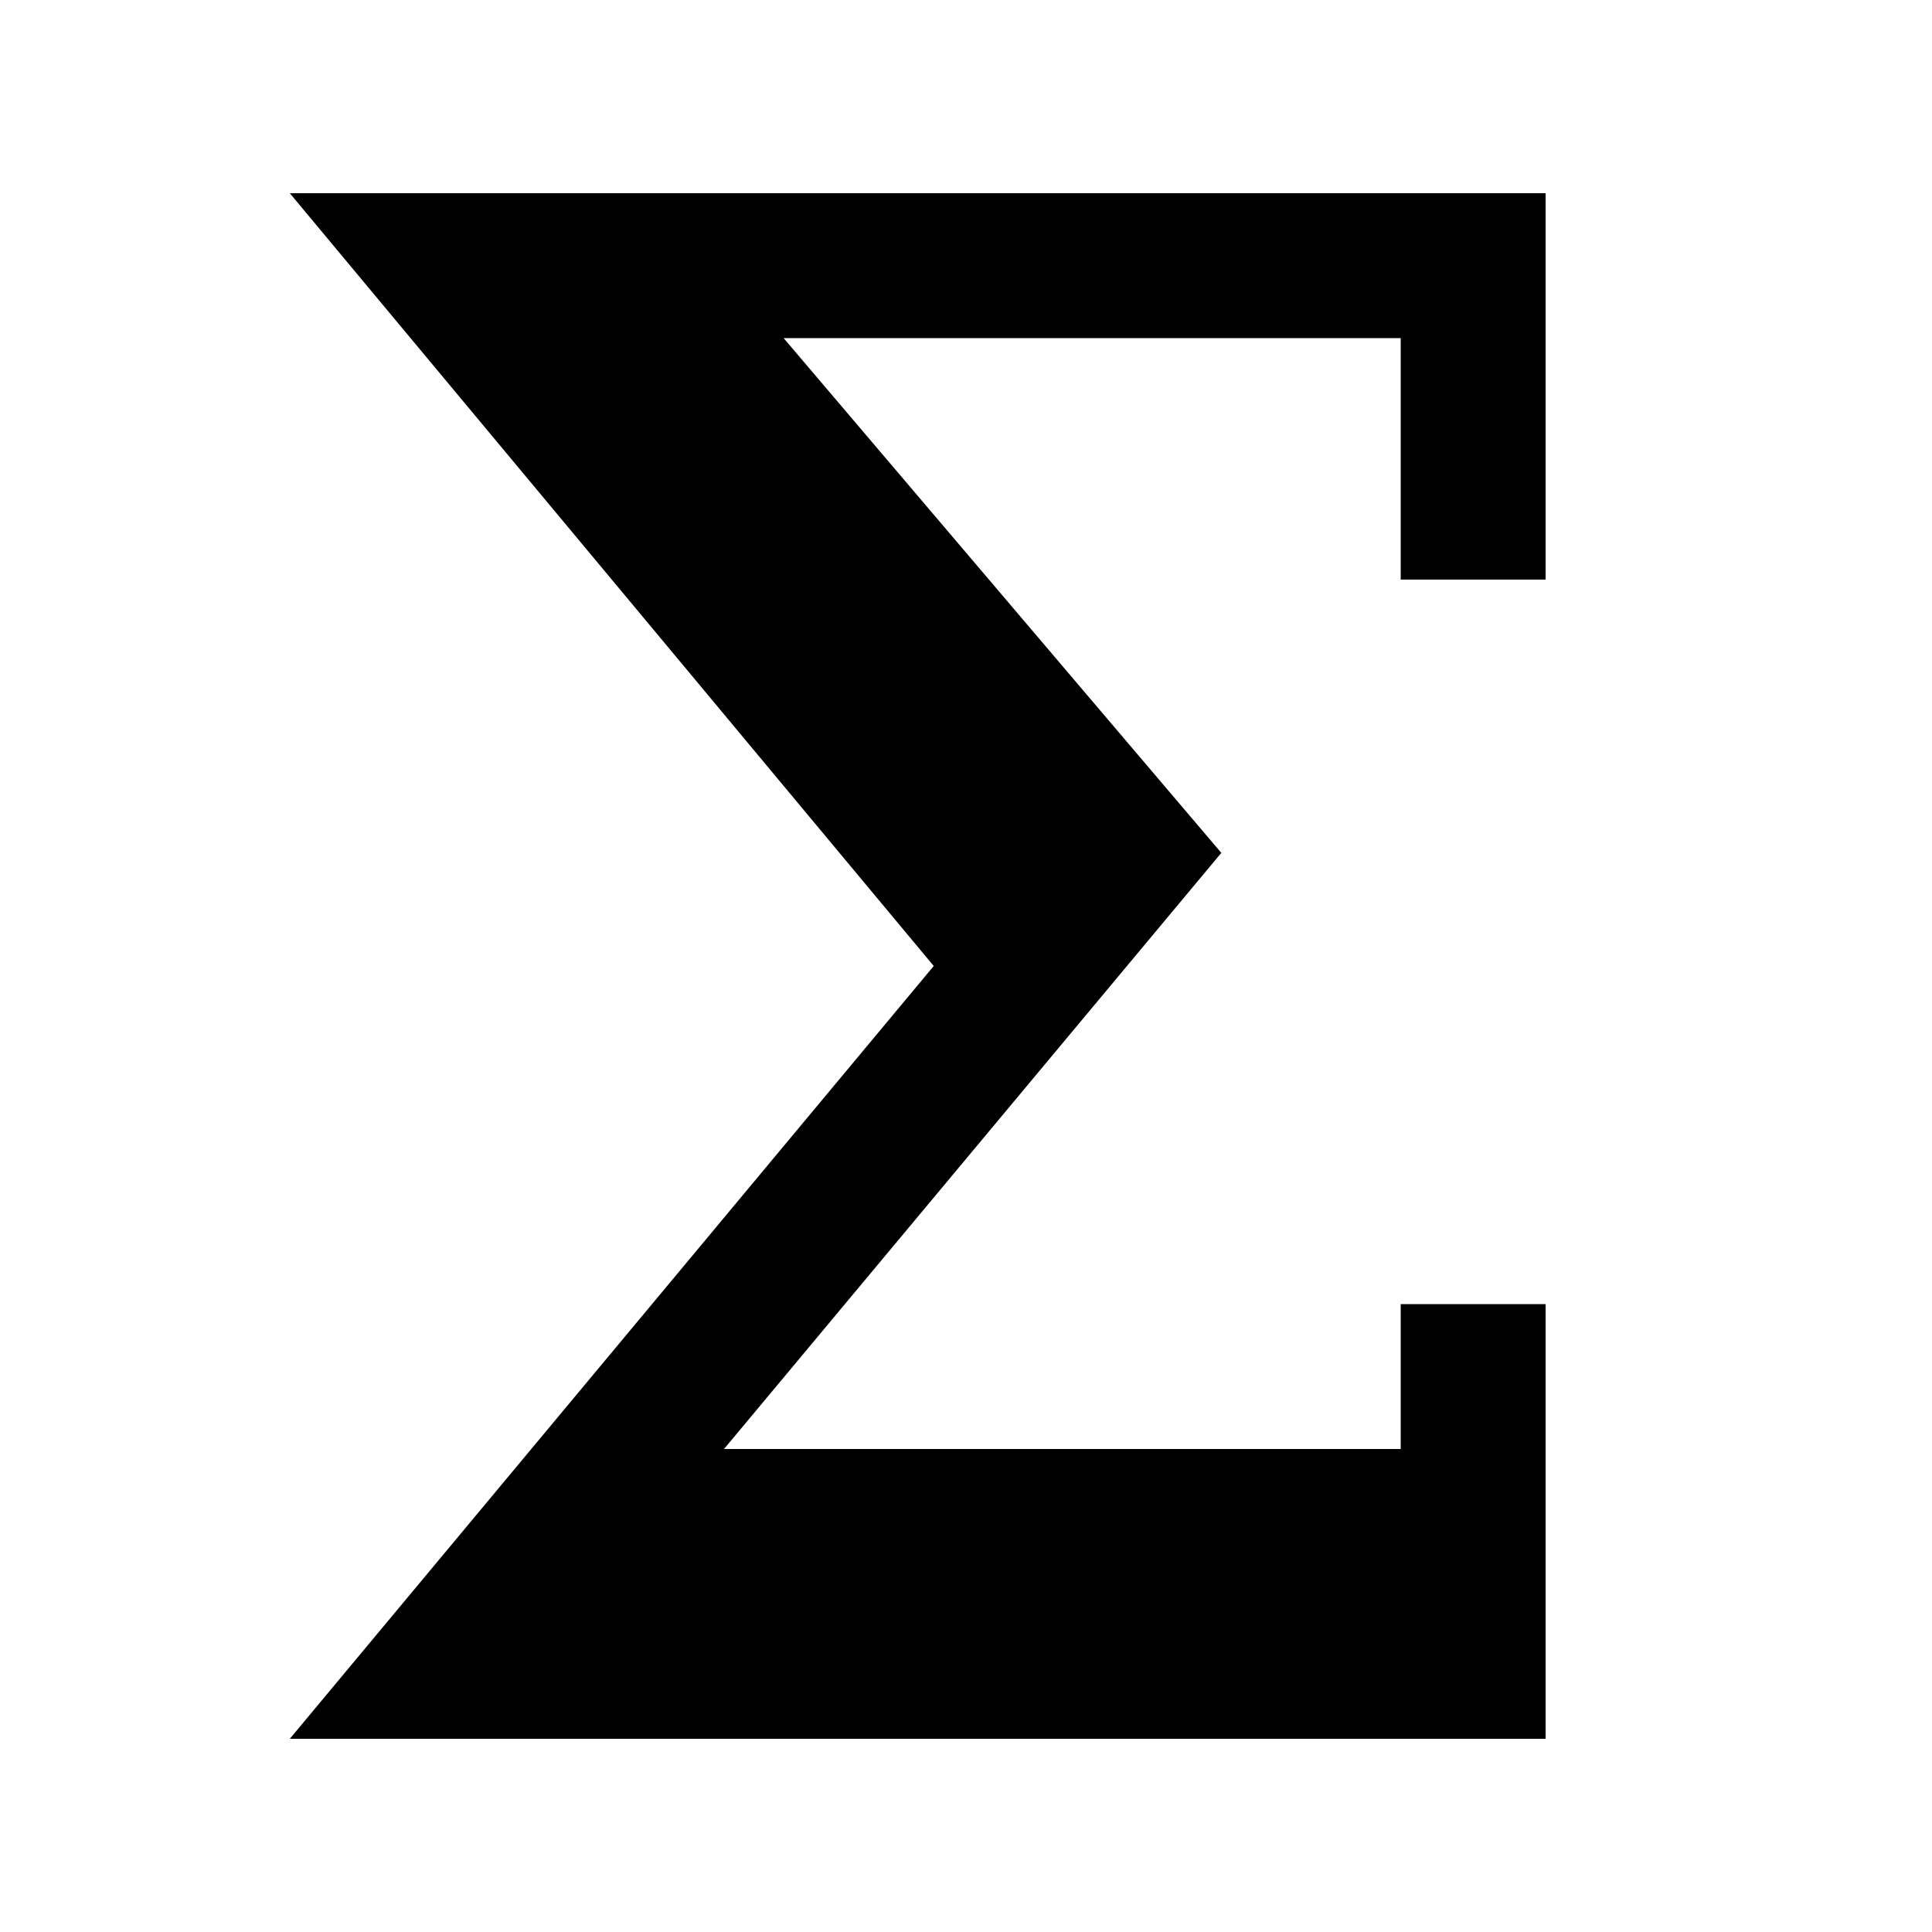
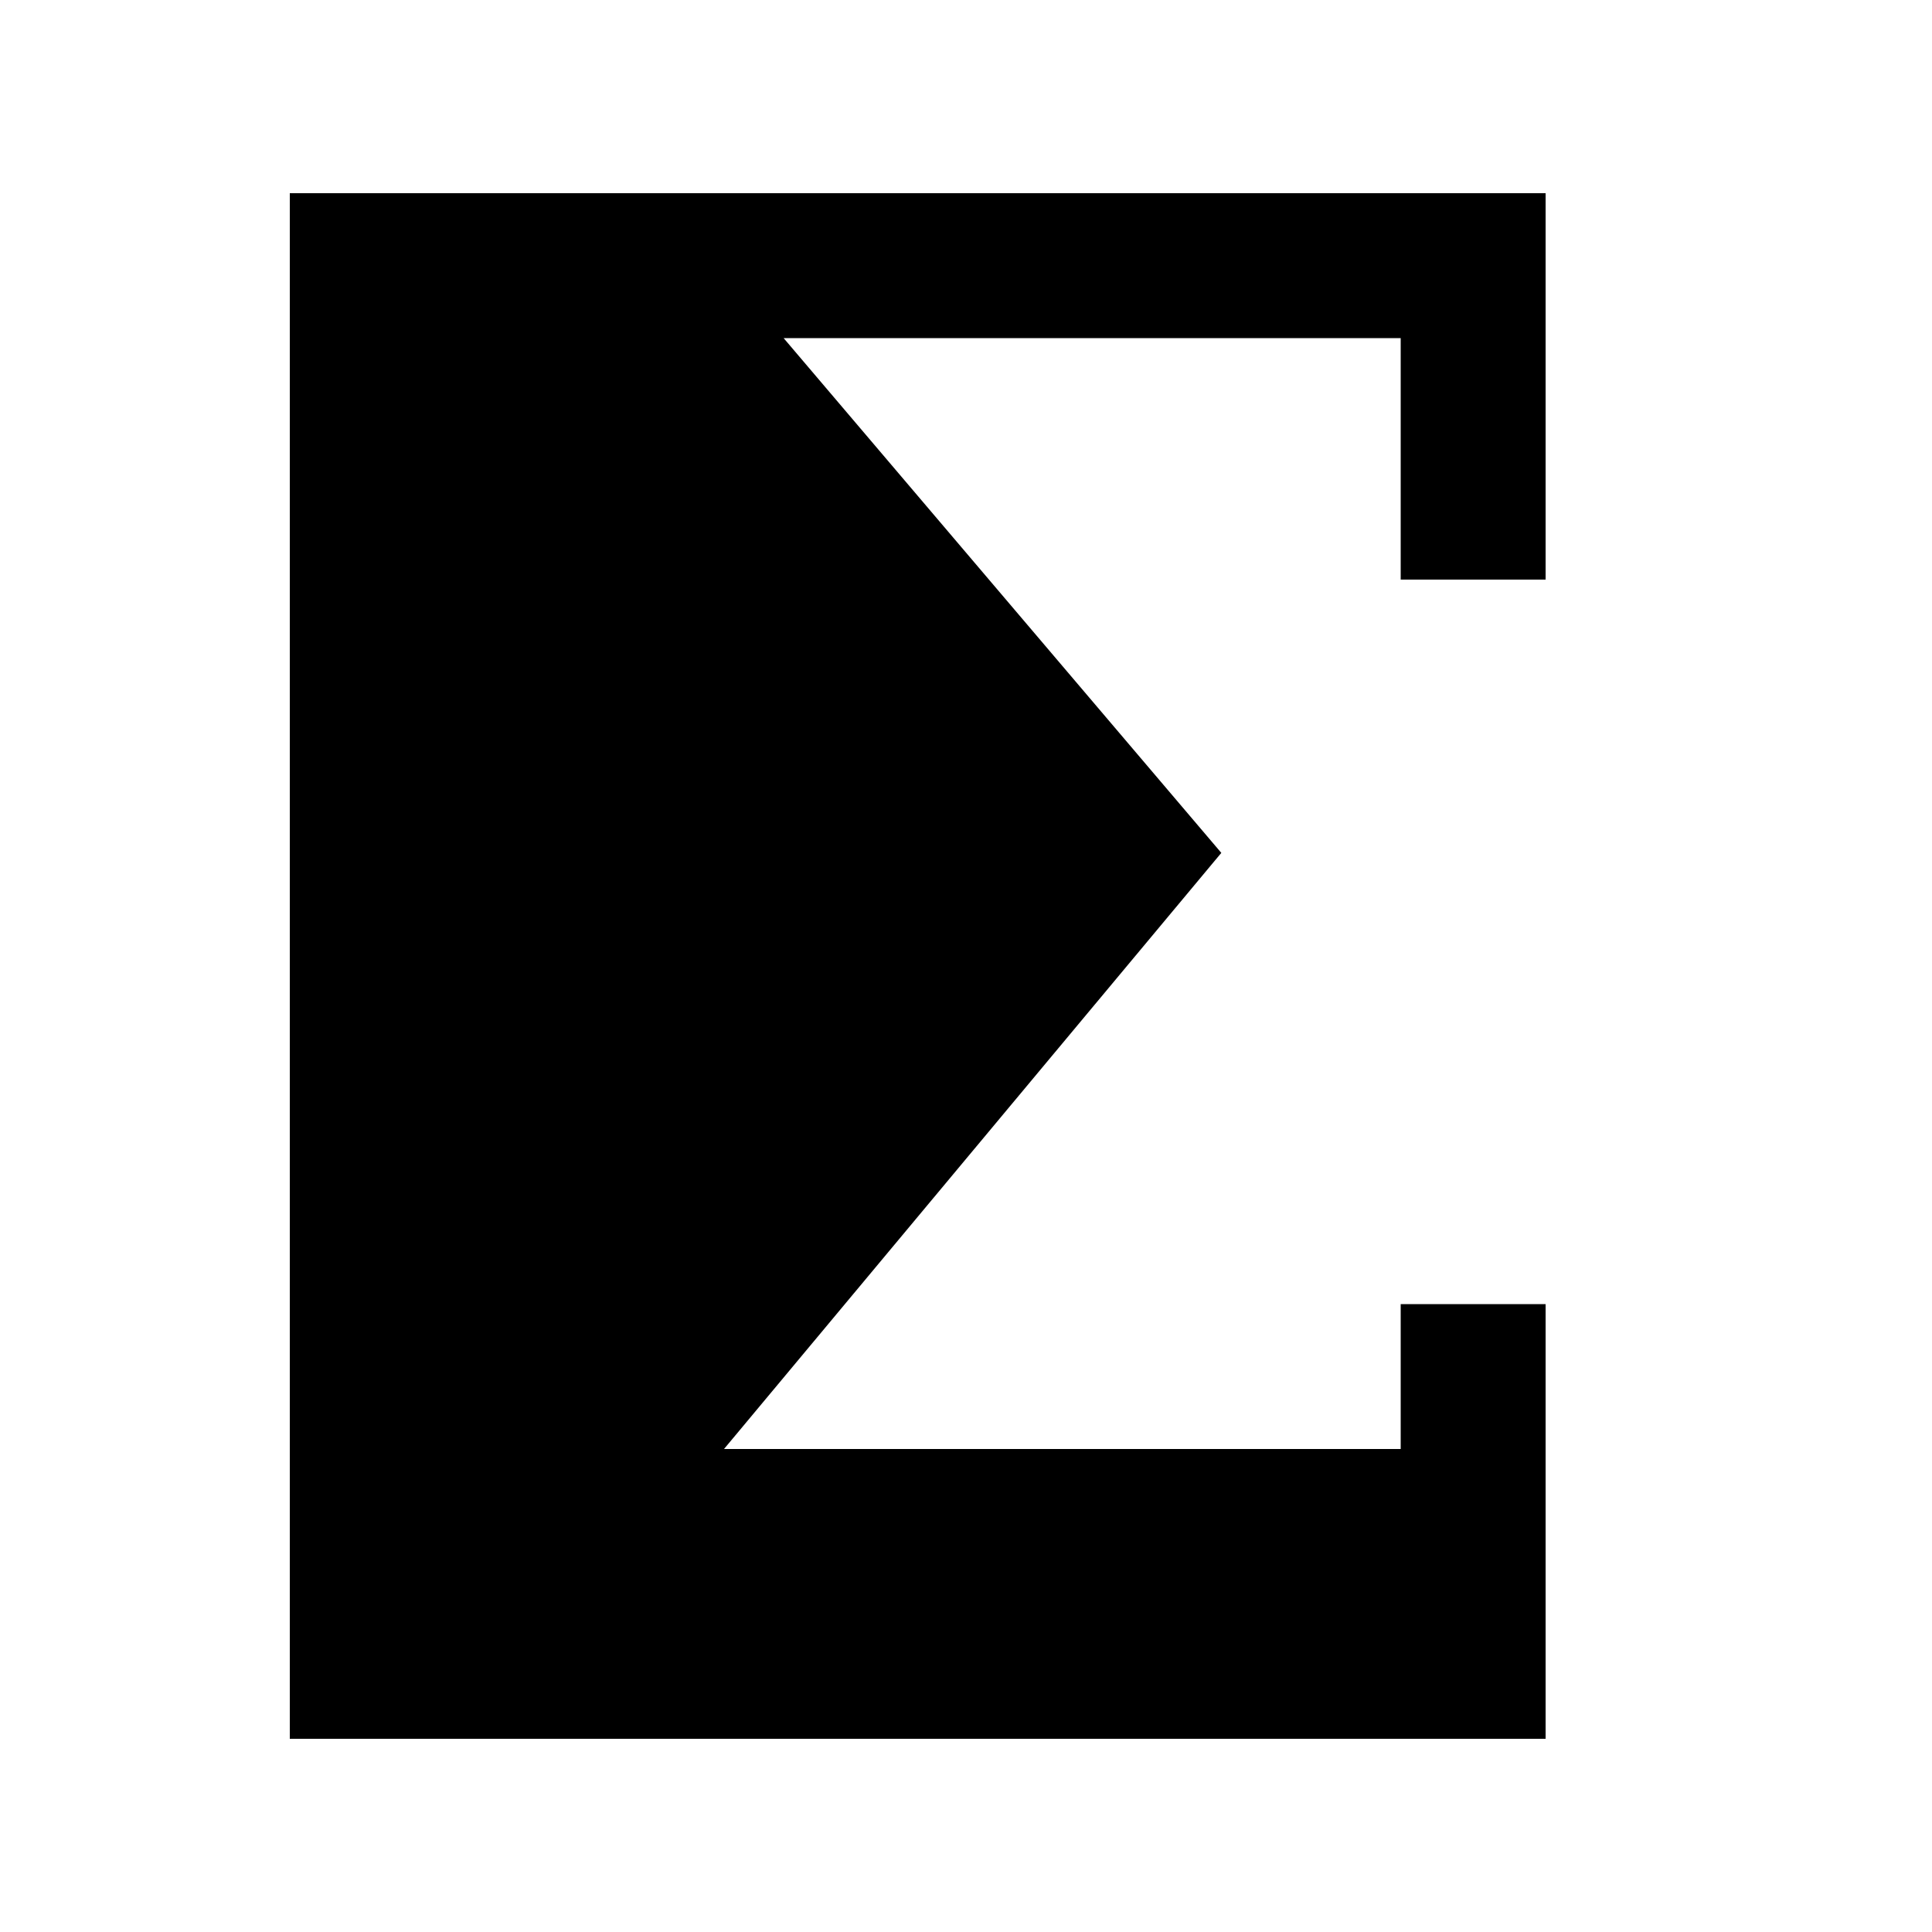
<svg xmlns="http://www.w3.org/2000/svg" viewBox="0 0 20 20" height="20" width="20">
  <title>math</title>
-   <path d="M12.643 8.829L7.495 15H14.5v-1.5H16V18H3l6.666-8L3 2h13v4h-1.5V3.5H8.112" id="sigma" />
+   <path d="M12.643 8.829L7.495 15H14.5v-1.5H16V18H3L3 2h13v4h-1.5V3.5H8.112" id="sigma" />
</svg>